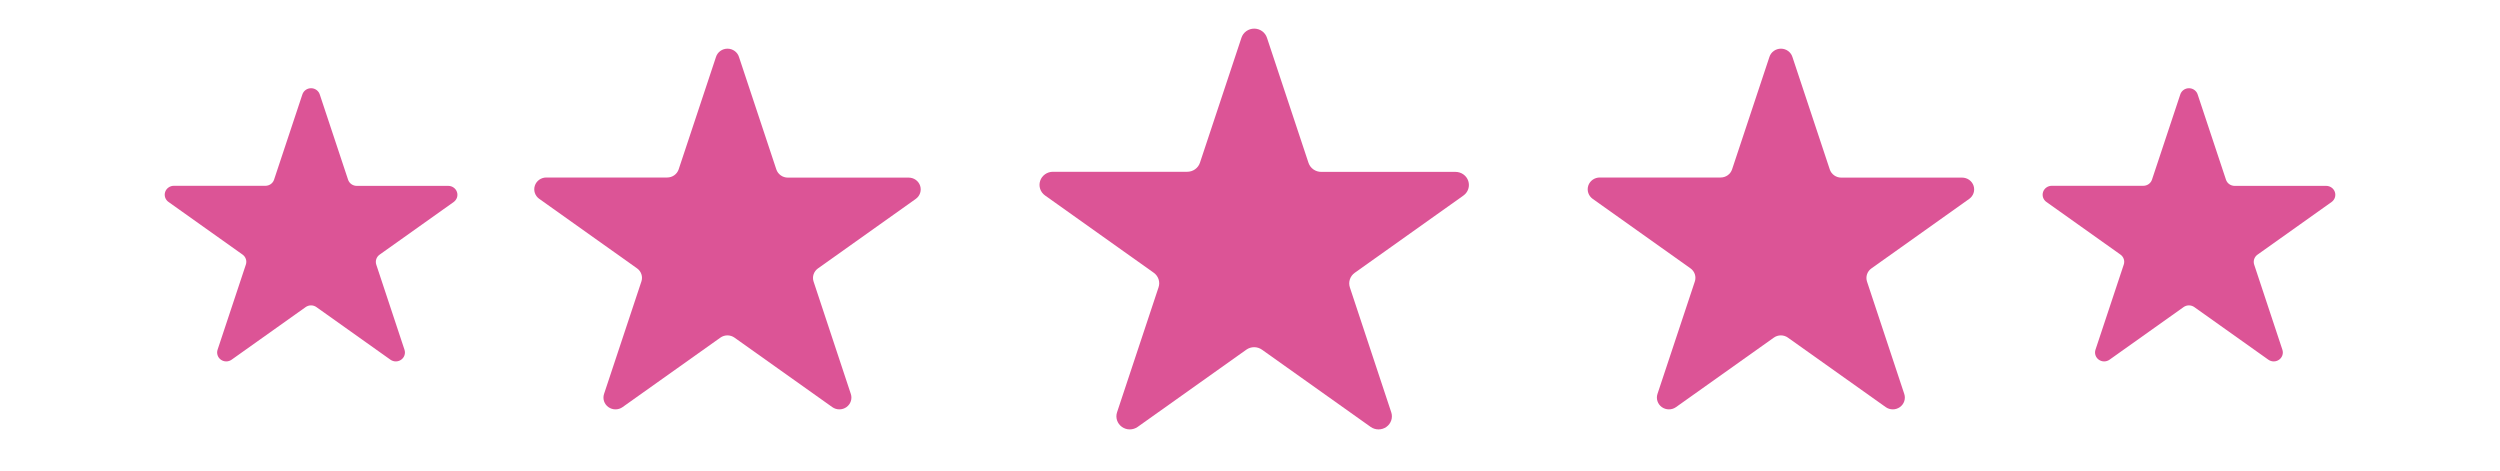
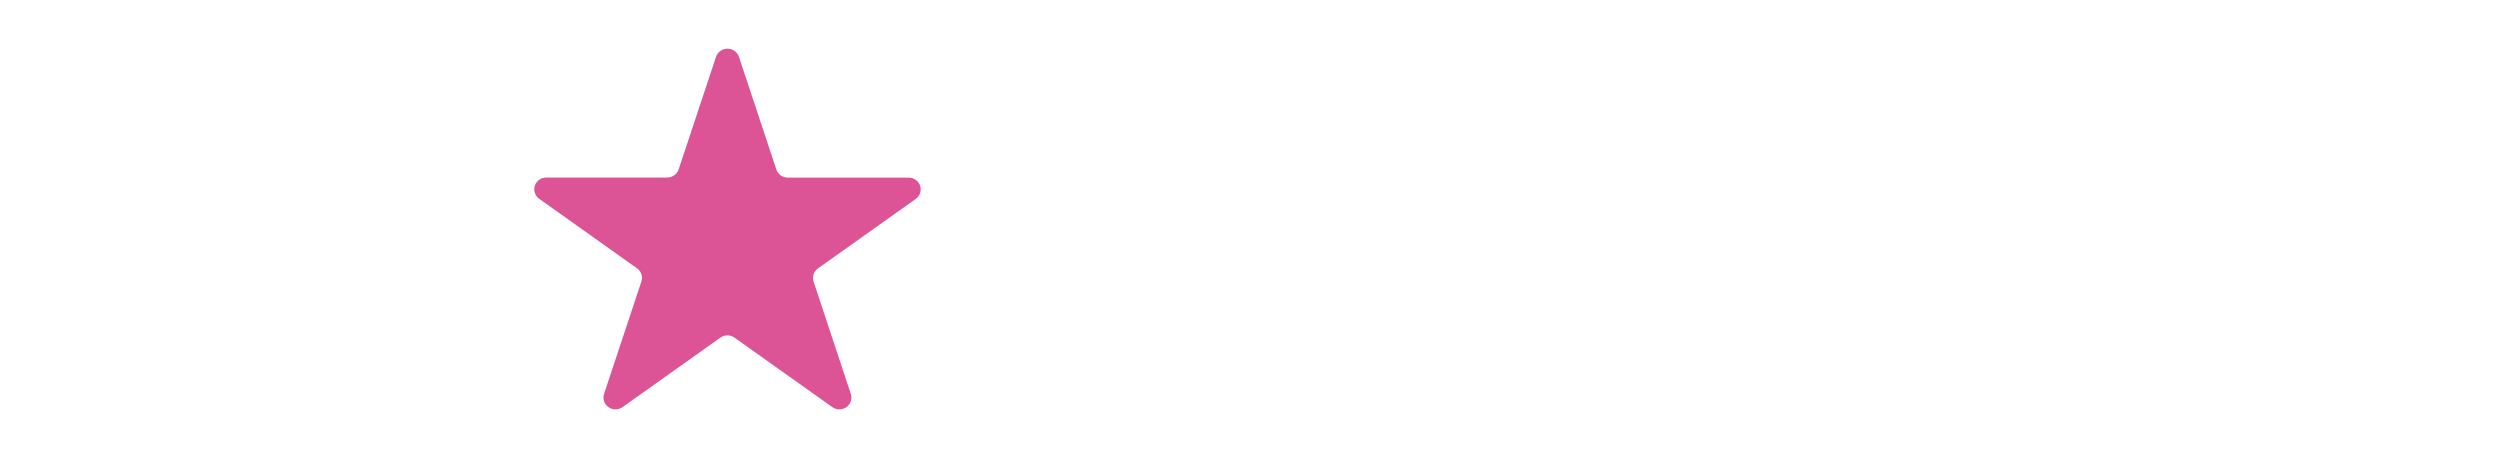
<svg xmlns="http://www.w3.org/2000/svg" width="138" height="26" viewBox="0 0 138 26" fill="none">
-   <path d="M17.652 5.217L19.214 9.92C19.247 10.019 19.311 10.105 19.397 10.166C19.483 10.227 19.587 10.26 19.693 10.26H24.747C24.853 10.261 24.956 10.293 25.042 10.355C25.128 10.416 25.192 10.502 25.225 10.601C25.258 10.7 25.258 10.806 25.225 10.905C25.192 11.004 25.128 11.09 25.043 11.151L20.954 14.057C20.868 14.118 20.804 14.205 20.771 14.303C20.738 14.402 20.738 14.509 20.77 14.608L22.328 19.306C22.361 19.405 22.36 19.511 22.328 19.61C22.295 19.709 22.231 19.795 22.145 19.856C22.059 19.917 21.955 19.95 21.849 19.95C21.743 19.95 21.64 19.917 21.553 19.856L17.465 16.951C17.379 16.89 17.275 16.857 17.169 16.857C17.063 16.857 16.959 16.89 16.873 16.951L12.784 19.856C12.698 19.917 12.595 19.95 12.489 19.95C12.383 19.95 12.279 19.917 12.193 19.856C12.107 19.795 12.043 19.709 12.011 19.61C11.978 19.511 11.977 19.405 12.01 19.306L13.572 14.603C13.605 14.505 13.605 14.398 13.572 14.299C13.539 14.2 13.475 14.114 13.389 14.053L9.3 11.147C9.214 11.086 9.15 10.999 9.117 10.901C9.084 10.802 9.084 10.695 9.117 10.596C9.15 10.497 9.214 10.411 9.301 10.35C9.387 10.289 9.49 10.256 9.597 10.256H14.651C14.757 10.256 14.861 10.223 14.947 10.162C15.033 10.101 15.097 10.015 15.129 9.916L16.691 5.213C16.724 5.113 16.788 5.026 16.875 4.964C16.962 4.902 17.066 4.869 17.173 4.87C17.28 4.87 17.385 4.904 17.471 4.967C17.557 5.029 17.62 5.117 17.652 5.217Z" fill="#DC5496" />
  <path d="M40.792 3.145L42.854 9.354C42.898 9.485 42.983 9.598 43.096 9.679C43.21 9.76 43.346 9.804 43.487 9.804H50.16C50.3 9.804 50.437 9.848 50.55 9.928C50.663 10.009 50.748 10.123 50.791 10.253C50.834 10.384 50.834 10.524 50.791 10.655C50.748 10.786 50.663 10.899 50.55 10.98L45.151 14.817C45.038 14.898 44.953 15.011 44.91 15.142C44.866 15.272 44.866 15.413 44.91 15.543L46.966 21.747C47.009 21.877 47.009 22.018 46.965 22.148C46.922 22.279 46.837 22.392 46.724 22.473C46.611 22.553 46.474 22.597 46.334 22.597C46.194 22.597 46.057 22.554 45.943 22.473L40.545 18.638C40.431 18.557 40.295 18.513 40.154 18.513C40.014 18.513 39.877 18.557 39.764 18.638L34.365 22.473C34.252 22.554 34.115 22.597 33.975 22.597C33.835 22.597 33.698 22.553 33.585 22.473C33.471 22.392 33.387 22.279 33.343 22.148C33.3 22.018 33.3 21.877 33.343 21.747L35.405 15.538C35.449 15.408 35.449 15.267 35.405 15.136C35.362 15.006 35.277 14.892 35.163 14.812L29.765 10.975C29.651 10.894 29.567 10.78 29.523 10.649C29.48 10.518 29.48 10.378 29.524 10.247C29.567 10.117 29.652 10.003 29.765 9.922C29.879 9.842 30.016 9.798 30.156 9.798H36.829C36.97 9.798 37.106 9.755 37.22 9.674C37.334 9.593 37.418 9.479 37.462 9.349L39.524 3.14C39.566 3.008 39.651 2.893 39.766 2.811C39.88 2.73 40.018 2.686 40.16 2.687C40.302 2.687 40.439 2.732 40.553 2.815C40.667 2.897 40.751 3.013 40.792 3.145Z" fill="#DC5496" />
-   <path d="M69.938 2.09L72.229 8.989C72.278 9.134 72.371 9.26 72.498 9.35C72.624 9.44 72.776 9.488 72.932 9.488H80.346C80.502 9.489 80.654 9.537 80.78 9.627C80.906 9.717 80.999 9.843 81.048 9.988C81.096 10.133 81.096 10.289 81.048 10.434C80.999 10.579 80.906 10.706 80.78 10.795L74.781 15.059C74.655 15.148 74.561 15.275 74.513 15.42C74.465 15.565 74.465 15.721 74.513 15.866L76.797 22.759C76.845 22.904 76.845 23.06 76.797 23.204C76.749 23.349 76.655 23.476 76.529 23.565C76.403 23.655 76.251 23.703 76.095 23.703C75.939 23.703 75.787 23.655 75.661 23.566L69.663 19.304C69.537 19.214 69.385 19.165 69.229 19.165C69.073 19.165 68.921 19.214 68.795 19.304L62.797 23.566C62.671 23.655 62.519 23.703 62.363 23.703C62.207 23.703 62.056 23.655 61.93 23.565C61.804 23.476 61.71 23.349 61.661 23.204C61.613 23.06 61.613 22.904 61.661 22.759L63.952 15.86C64.001 15.715 64.001 15.558 63.952 15.413C63.904 15.268 63.81 15.142 63.683 15.053L57.685 10.789C57.559 10.699 57.465 10.573 57.417 10.428C57.369 10.283 57.369 10.126 57.417 9.981C57.465 9.836 57.56 9.71 57.686 9.62C57.812 9.53 57.964 9.482 58.12 9.482H65.534C65.691 9.482 65.843 9.434 65.969 9.344C66.095 9.254 66.189 9.128 66.237 8.983L68.528 2.084C68.576 1.937 68.67 1.809 68.797 1.719C68.925 1.628 69.078 1.58 69.235 1.58C69.393 1.581 69.546 1.631 69.672 1.723C69.798 1.814 69.891 1.943 69.938 2.09Z" fill="#DC5496" />
-   <path d="M98.942 3.145L101.004 9.354C101.047 9.485 101.132 9.598 101.246 9.679C101.359 9.76 101.496 9.804 101.636 9.804H108.309C108.449 9.804 108.586 9.848 108.699 9.928C108.813 10.009 108.897 10.123 108.941 10.253C108.984 10.384 108.984 10.524 108.941 10.655C108.897 10.786 108.813 10.899 108.699 10.98L103.301 14.817C103.187 14.898 103.103 15.011 103.059 15.142C103.016 15.272 103.016 15.413 103.059 15.543L105.116 21.747C105.159 21.877 105.158 22.018 105.115 22.148C105.071 22.279 104.987 22.392 104.873 22.473C104.76 22.553 104.623 22.597 104.483 22.597C104.343 22.597 104.206 22.554 104.093 22.473L98.694 18.638C98.581 18.557 98.444 18.513 98.304 18.513C98.164 18.513 98.027 18.557 97.914 18.638L92.515 22.473C92.401 22.554 92.265 22.597 92.125 22.597C91.984 22.597 91.848 22.553 91.734 22.473C91.621 22.392 91.537 22.279 91.493 22.148C91.45 22.018 91.449 21.877 91.492 21.747L93.555 15.538C93.598 15.408 93.598 15.267 93.555 15.136C93.511 15.006 93.427 14.892 93.313 14.812L87.914 10.975C87.801 10.894 87.716 10.78 87.673 10.649C87.63 10.518 87.63 10.378 87.673 10.247C87.717 10.117 87.801 10.003 87.915 9.922C88.029 9.842 88.165 9.798 88.306 9.798H94.979C95.119 9.798 95.256 9.755 95.37 9.674C95.483 9.593 95.568 9.479 95.611 9.349L97.673 3.14C97.716 3.008 97.801 2.893 97.915 2.811C98.03 2.73 98.168 2.686 98.31 2.687C98.451 2.687 98.589 2.732 98.703 2.815C98.816 2.897 98.9 3.013 98.942 3.145Z" fill="#DC5496" />
-   <path d="M121.312 5.217L122.874 9.92C122.907 10.019 122.971 10.105 123.057 10.166C123.143 10.227 123.247 10.26 123.353 10.26H128.407C128.513 10.261 128.617 10.293 128.703 10.355C128.789 10.416 128.853 10.502 128.885 10.601C128.918 10.7 128.918 10.806 128.885 10.905C128.853 11.004 128.789 11.09 128.703 11.151L124.614 14.057C124.528 14.118 124.464 14.205 124.431 14.303C124.398 14.402 124.398 14.509 124.431 14.608L125.988 19.306C126.021 19.405 126.021 19.511 125.988 19.61C125.955 19.709 125.891 19.795 125.805 19.856C125.719 19.917 125.616 19.95 125.509 19.95C125.403 19.95 125.3 19.917 125.214 19.856L121.125 16.951C121.039 16.89 120.936 16.857 120.829 16.857C120.723 16.857 120.619 16.89 120.534 16.951L116.445 19.856C116.359 19.917 116.255 19.95 116.149 19.95C116.043 19.95 115.94 19.917 115.854 19.856C115.768 19.795 115.704 19.709 115.671 19.61C115.638 19.511 115.638 19.405 115.67 19.306L117.232 14.603C117.265 14.505 117.265 14.398 117.232 14.299C117.199 14.2 117.135 14.114 117.049 14.053L112.96 11.147C112.874 11.086 112.81 10.999 112.777 10.901C112.745 10.802 112.745 10.695 112.778 10.596C112.811 10.497 112.875 10.411 112.961 10.35C113.047 10.289 113.151 10.256 113.257 10.256H118.311C118.417 10.256 118.521 10.223 118.607 10.162C118.693 10.101 118.757 10.015 118.79 9.916L120.352 5.213C120.384 5.113 120.448 5.026 120.535 4.964C120.622 4.902 120.726 4.869 120.834 4.87C120.941 4.87 121.045 4.904 121.131 4.967C121.217 5.029 121.281 5.117 121.312 5.217Z" fill="#DC5496" />
</svg>